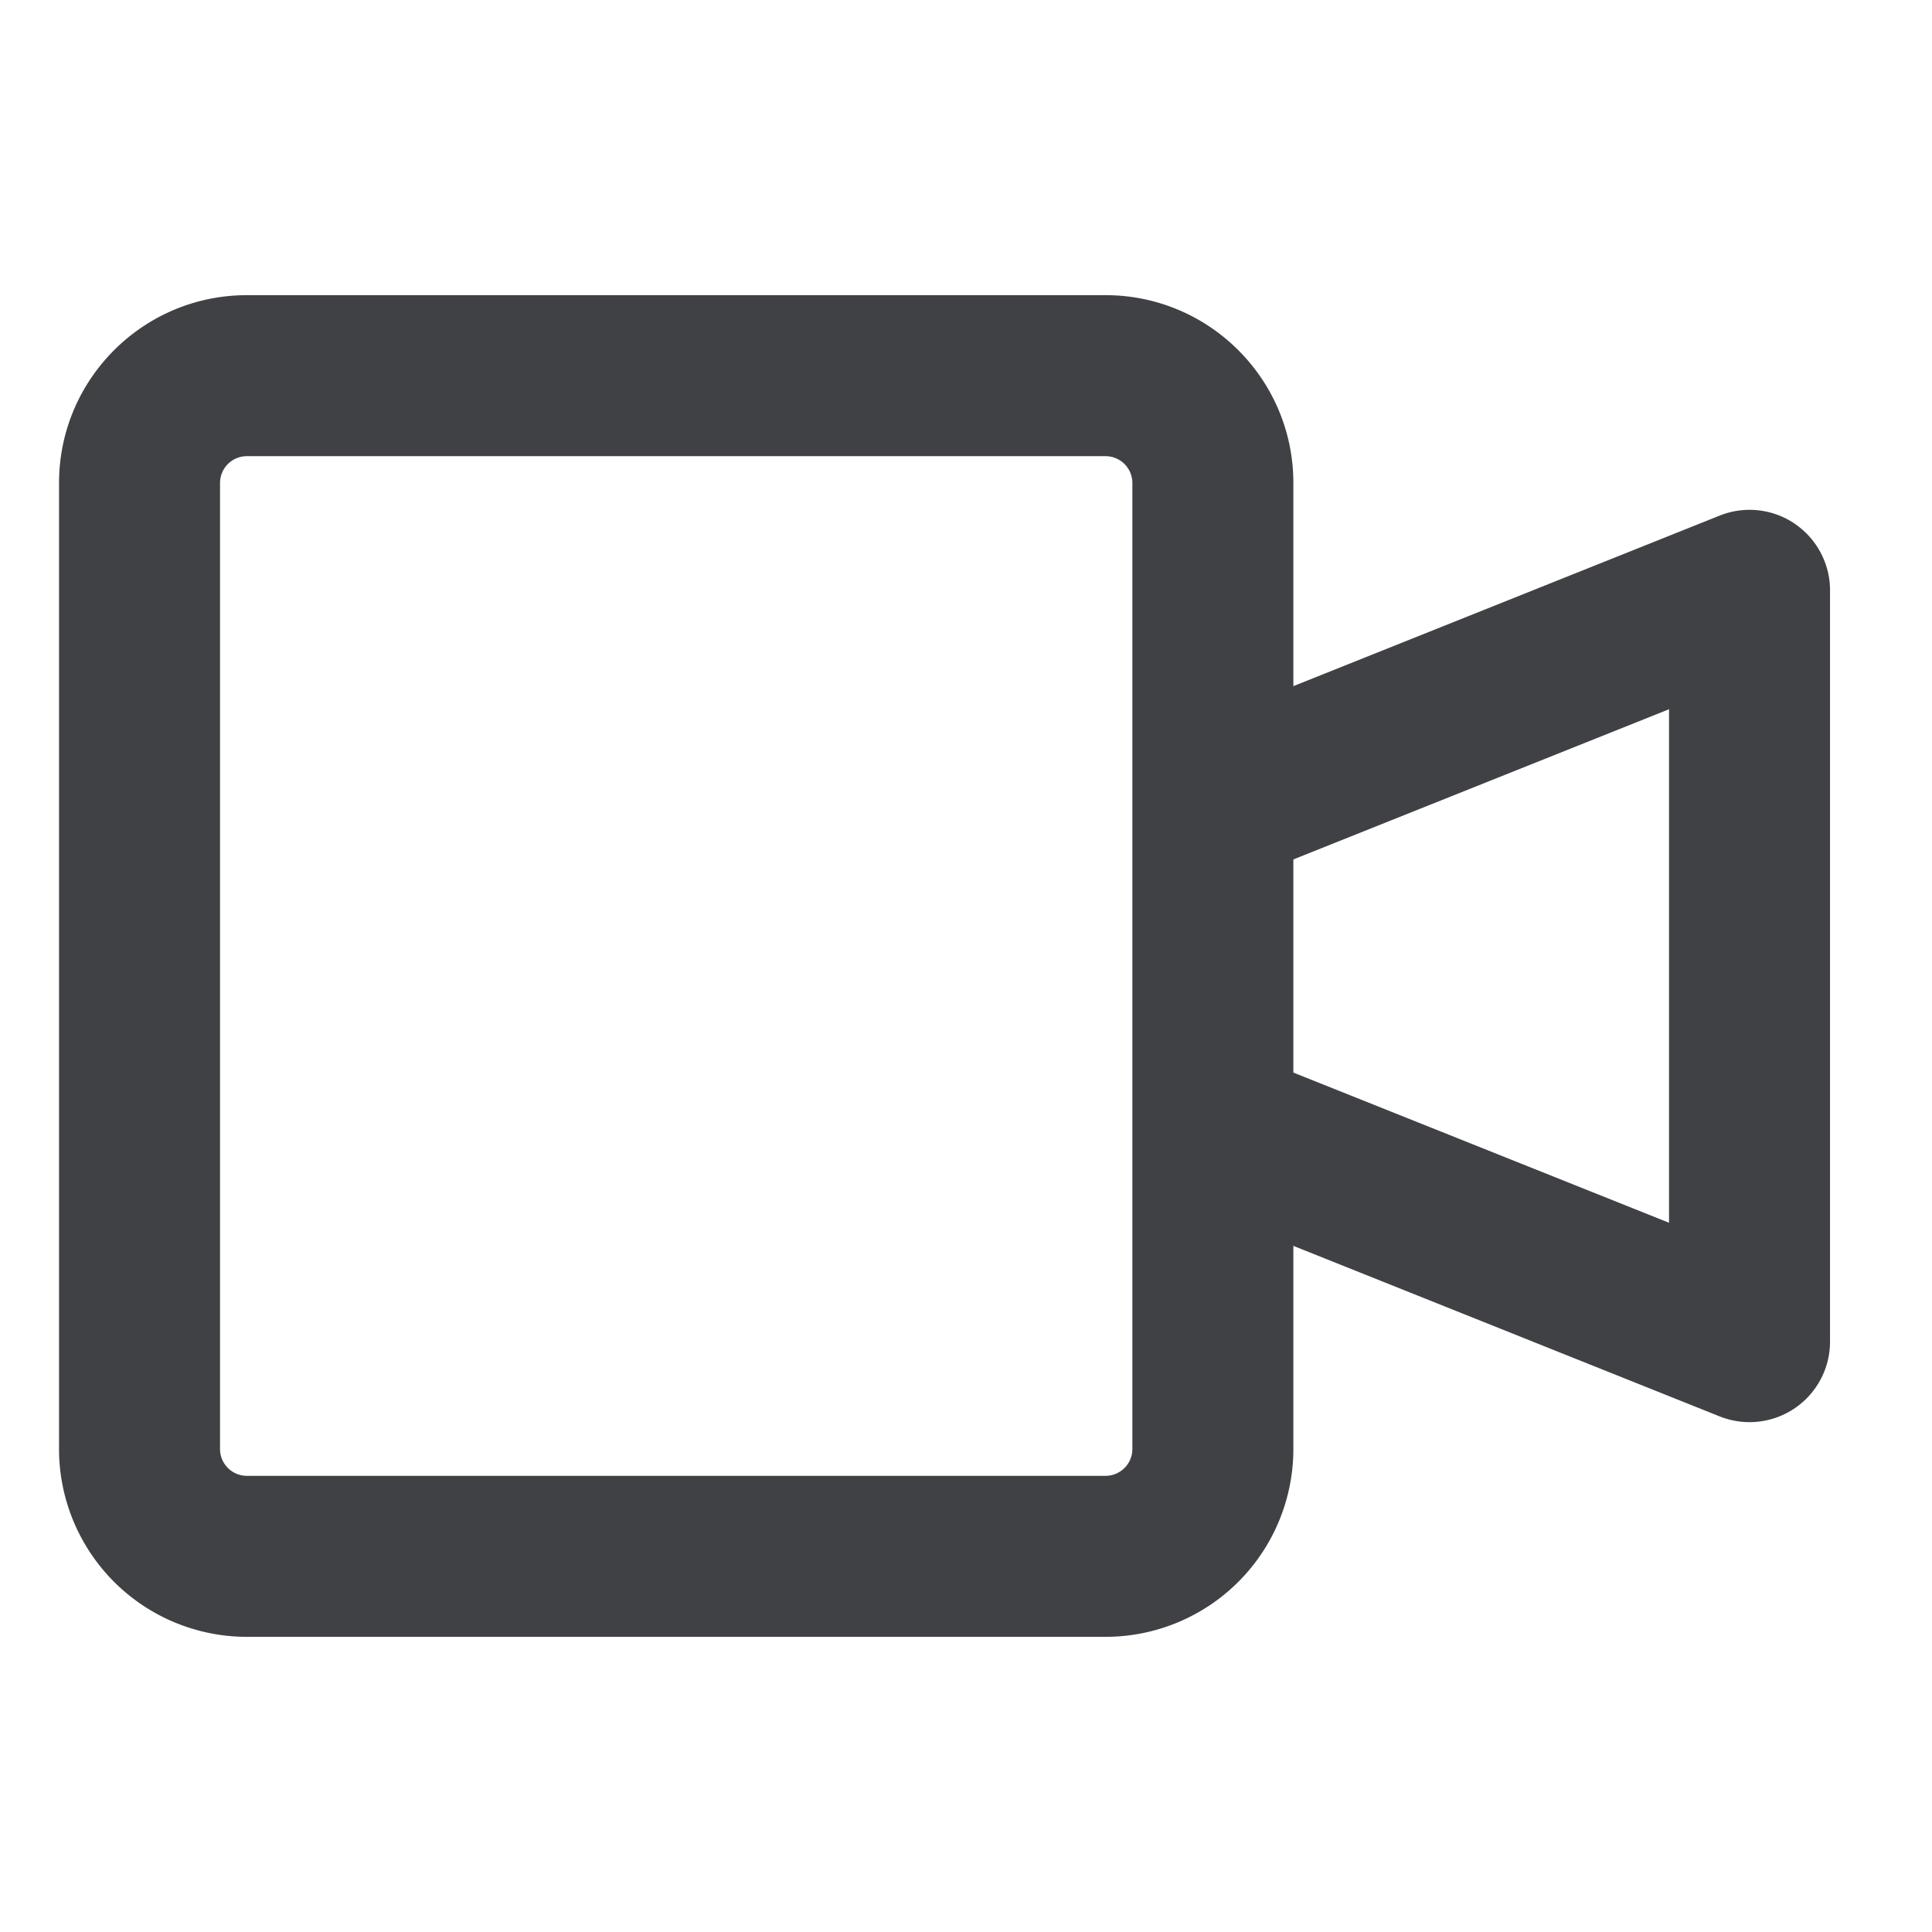
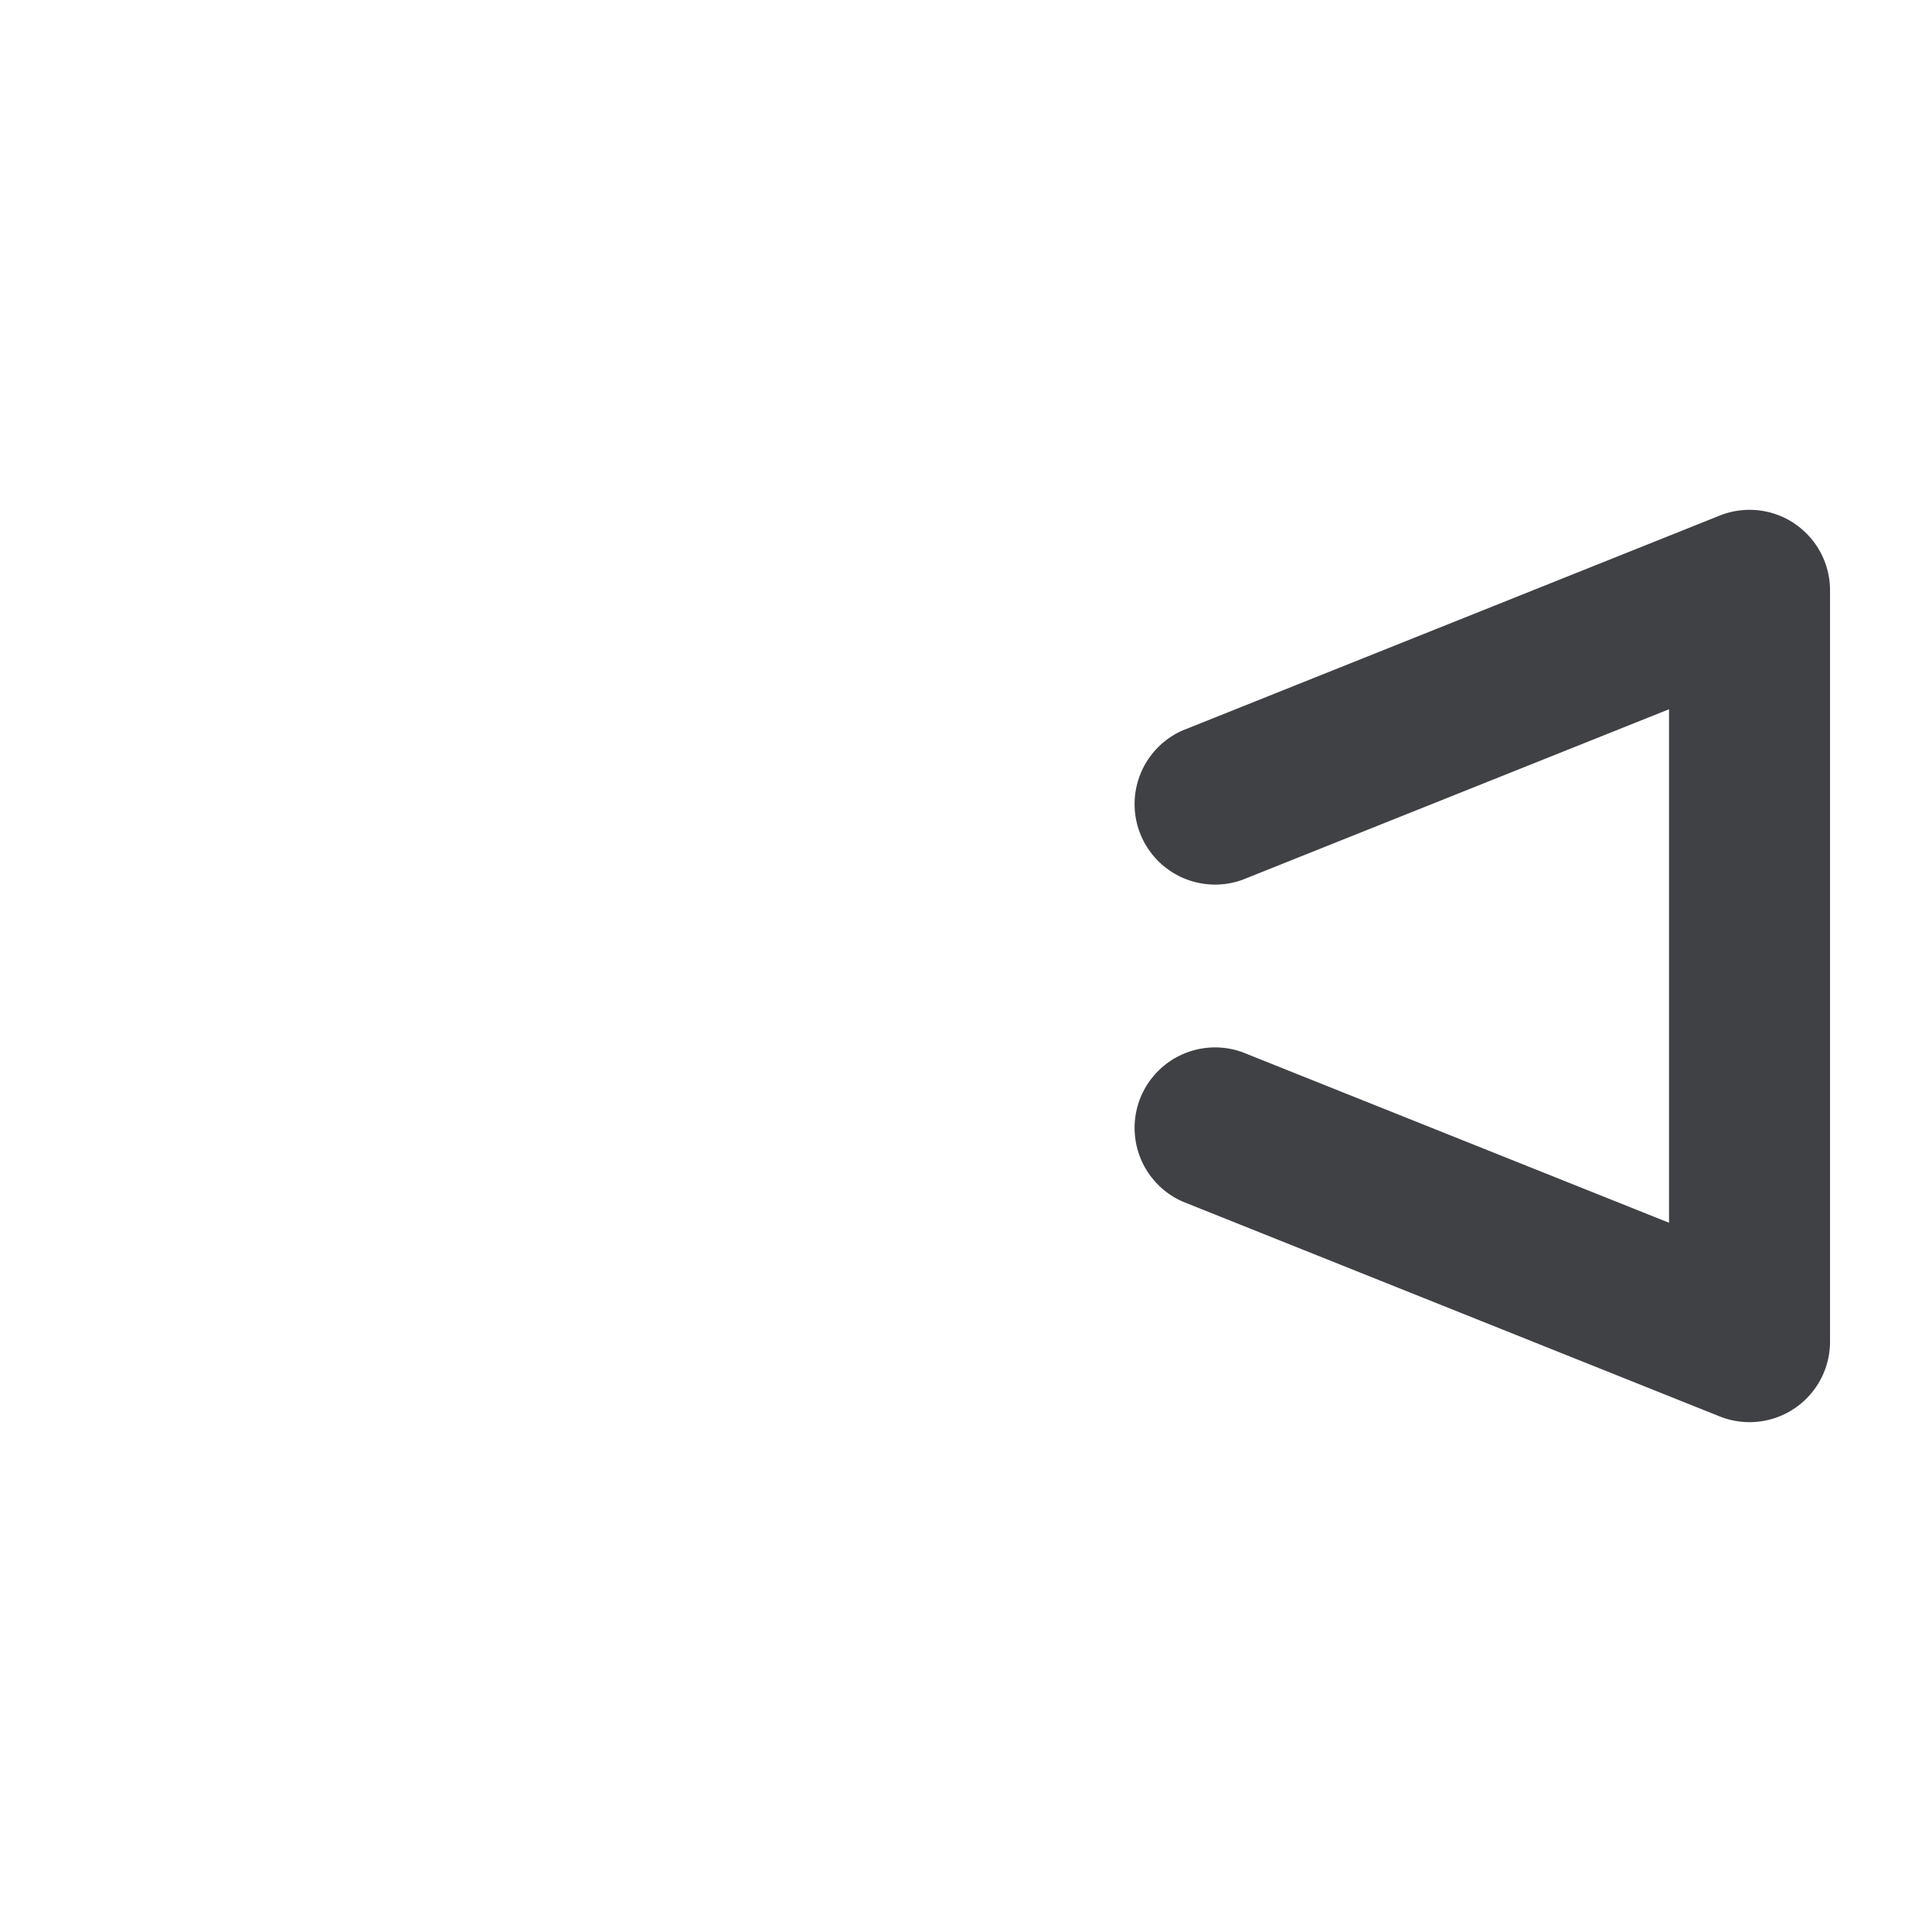
<svg xmlns="http://www.w3.org/2000/svg" width="16" height="16" viewBox="0 0 18 14" fill="#404145">
  <path fill-rule="evenodd" clip-rule="evenodd" d="M16.72 2.879a.75.75 0 0 1 .33.621v7a.75.75 0 0 1-1.029.696l-5-2a.75.75 0 0 1 .557-1.392l3.972 1.588V4.608l-3.972 1.588a.75.75 0 0 1-.557-1.392l5-2a.75.75 0 0 1 .7.075Z" />
-   <path fill-rule="evenodd" clip-rule="evenodd" d="M2.3 2.25a.25.25 0 0 0-.25.25v9c0 .138.112.25.25.25h8a.25.25 0 0 0 .25-.25v-9a.25.25 0 0 0-.25-.25h-8ZM.55 2.5c0-.966.784-1.75 1.75-1.75h8c.966 0 1.75.784 1.75 1.75v9a1.75 1.75 0 0 1-1.75 1.75h-8A1.75 1.75 0 0 1 .55 11.5v-9Z" />
</svg>